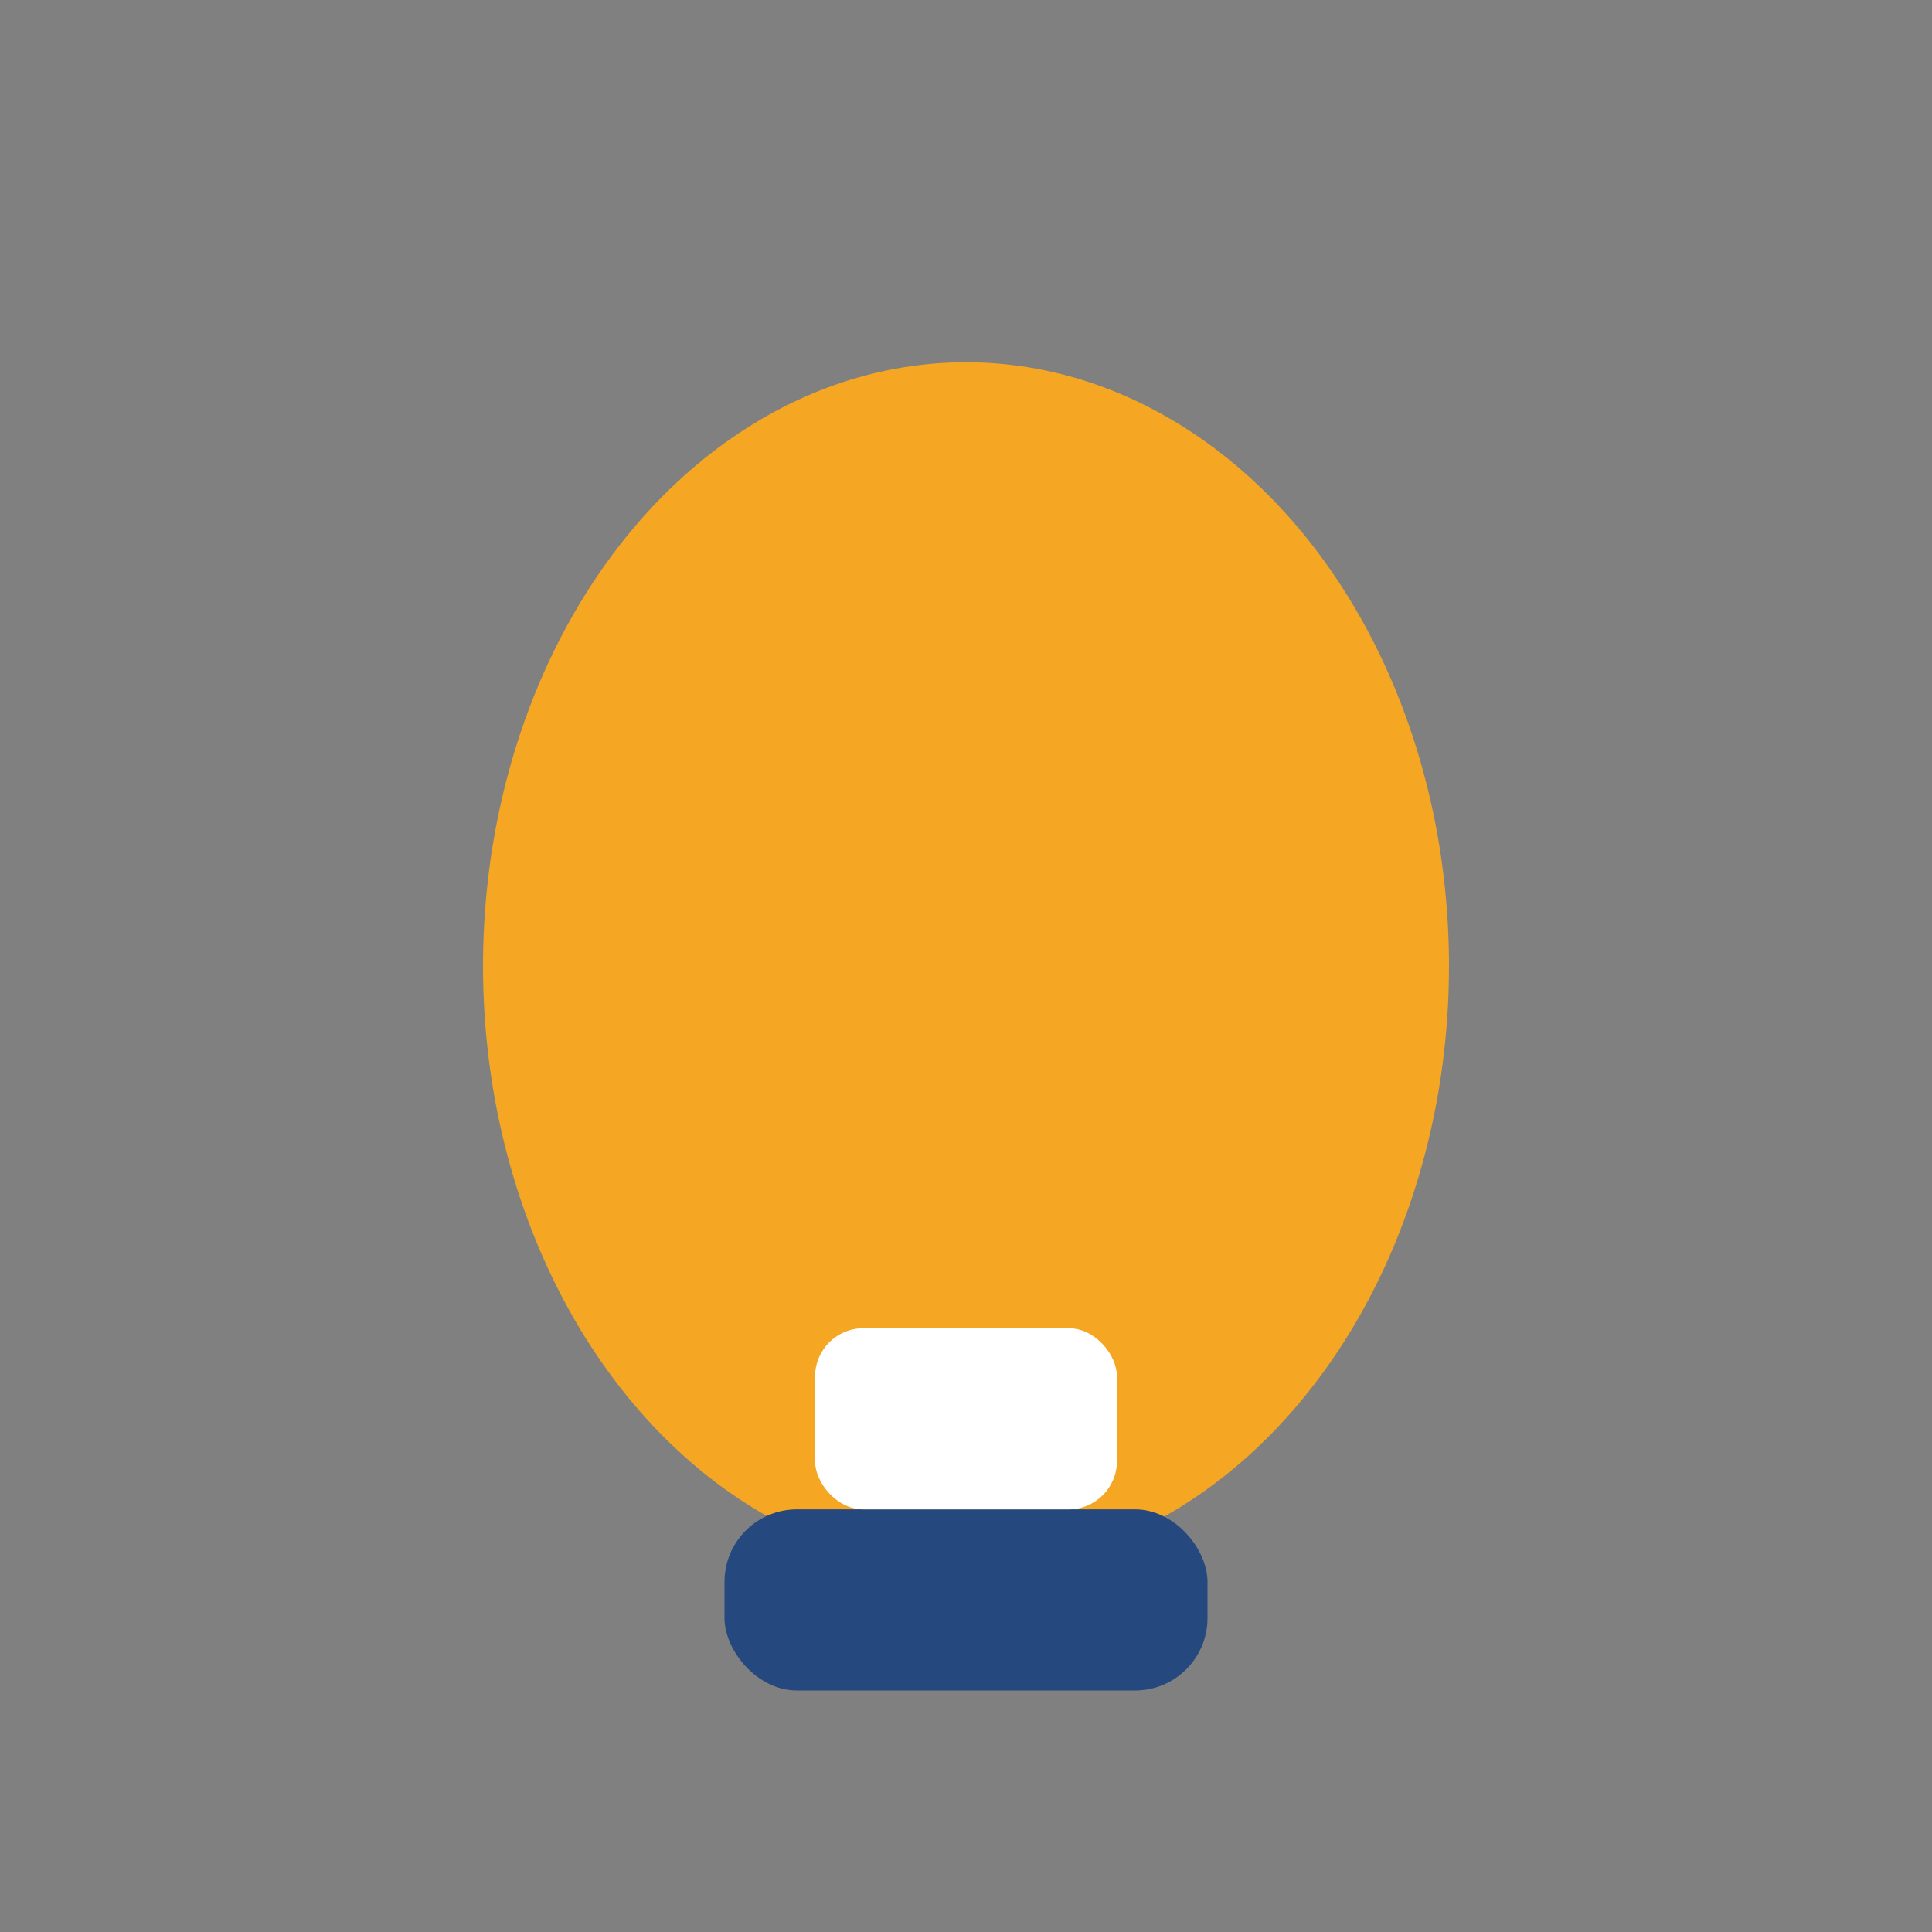
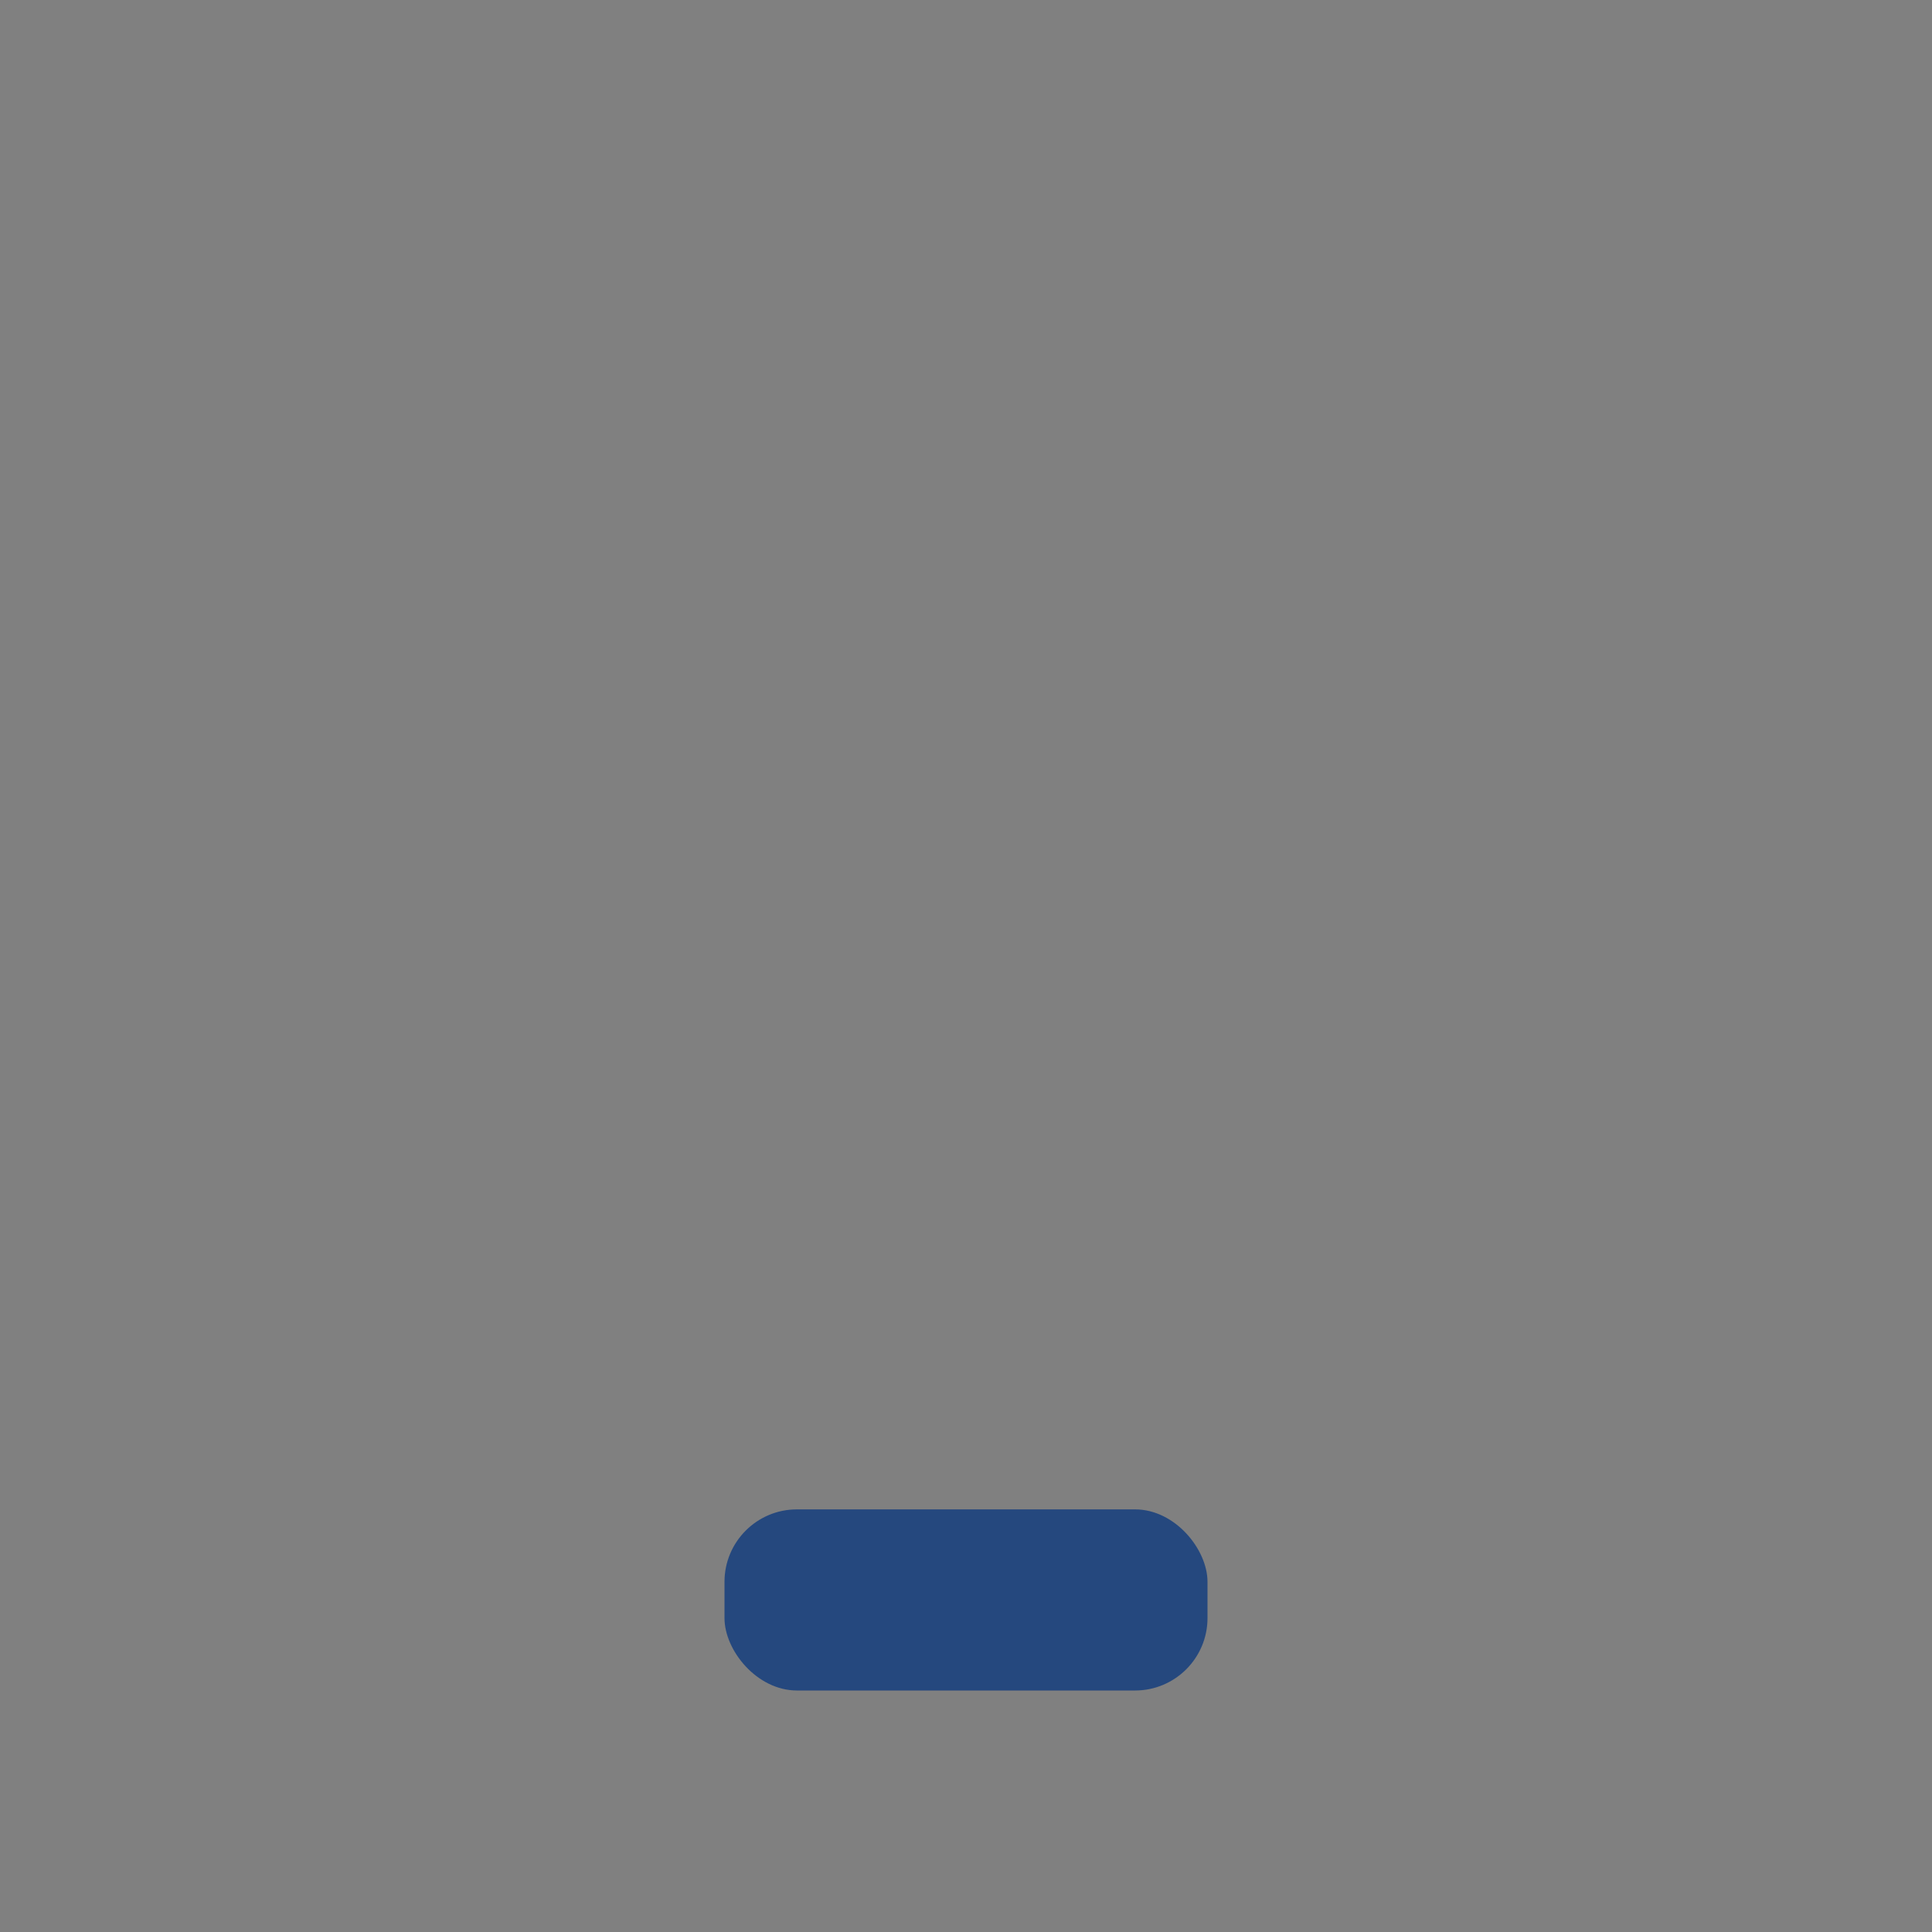
<svg xmlns="http://www.w3.org/2000/svg" width="32" height="32" viewBox="0 0 32 32">
  <rect x="0" y="0" width="32" height="32" fill="#808080" stroke="none" />
-   <ellipse cx="16" cy="16" rx="8" ry="10" fill="#F5A623" />
  <rect x="12" y="25" width="8" height="3" rx="1.2" fill="#25487E" />
-   <rect x="13.5" y="22" width="5" height="3" rx="0.8" fill="#fff" />
</svg>